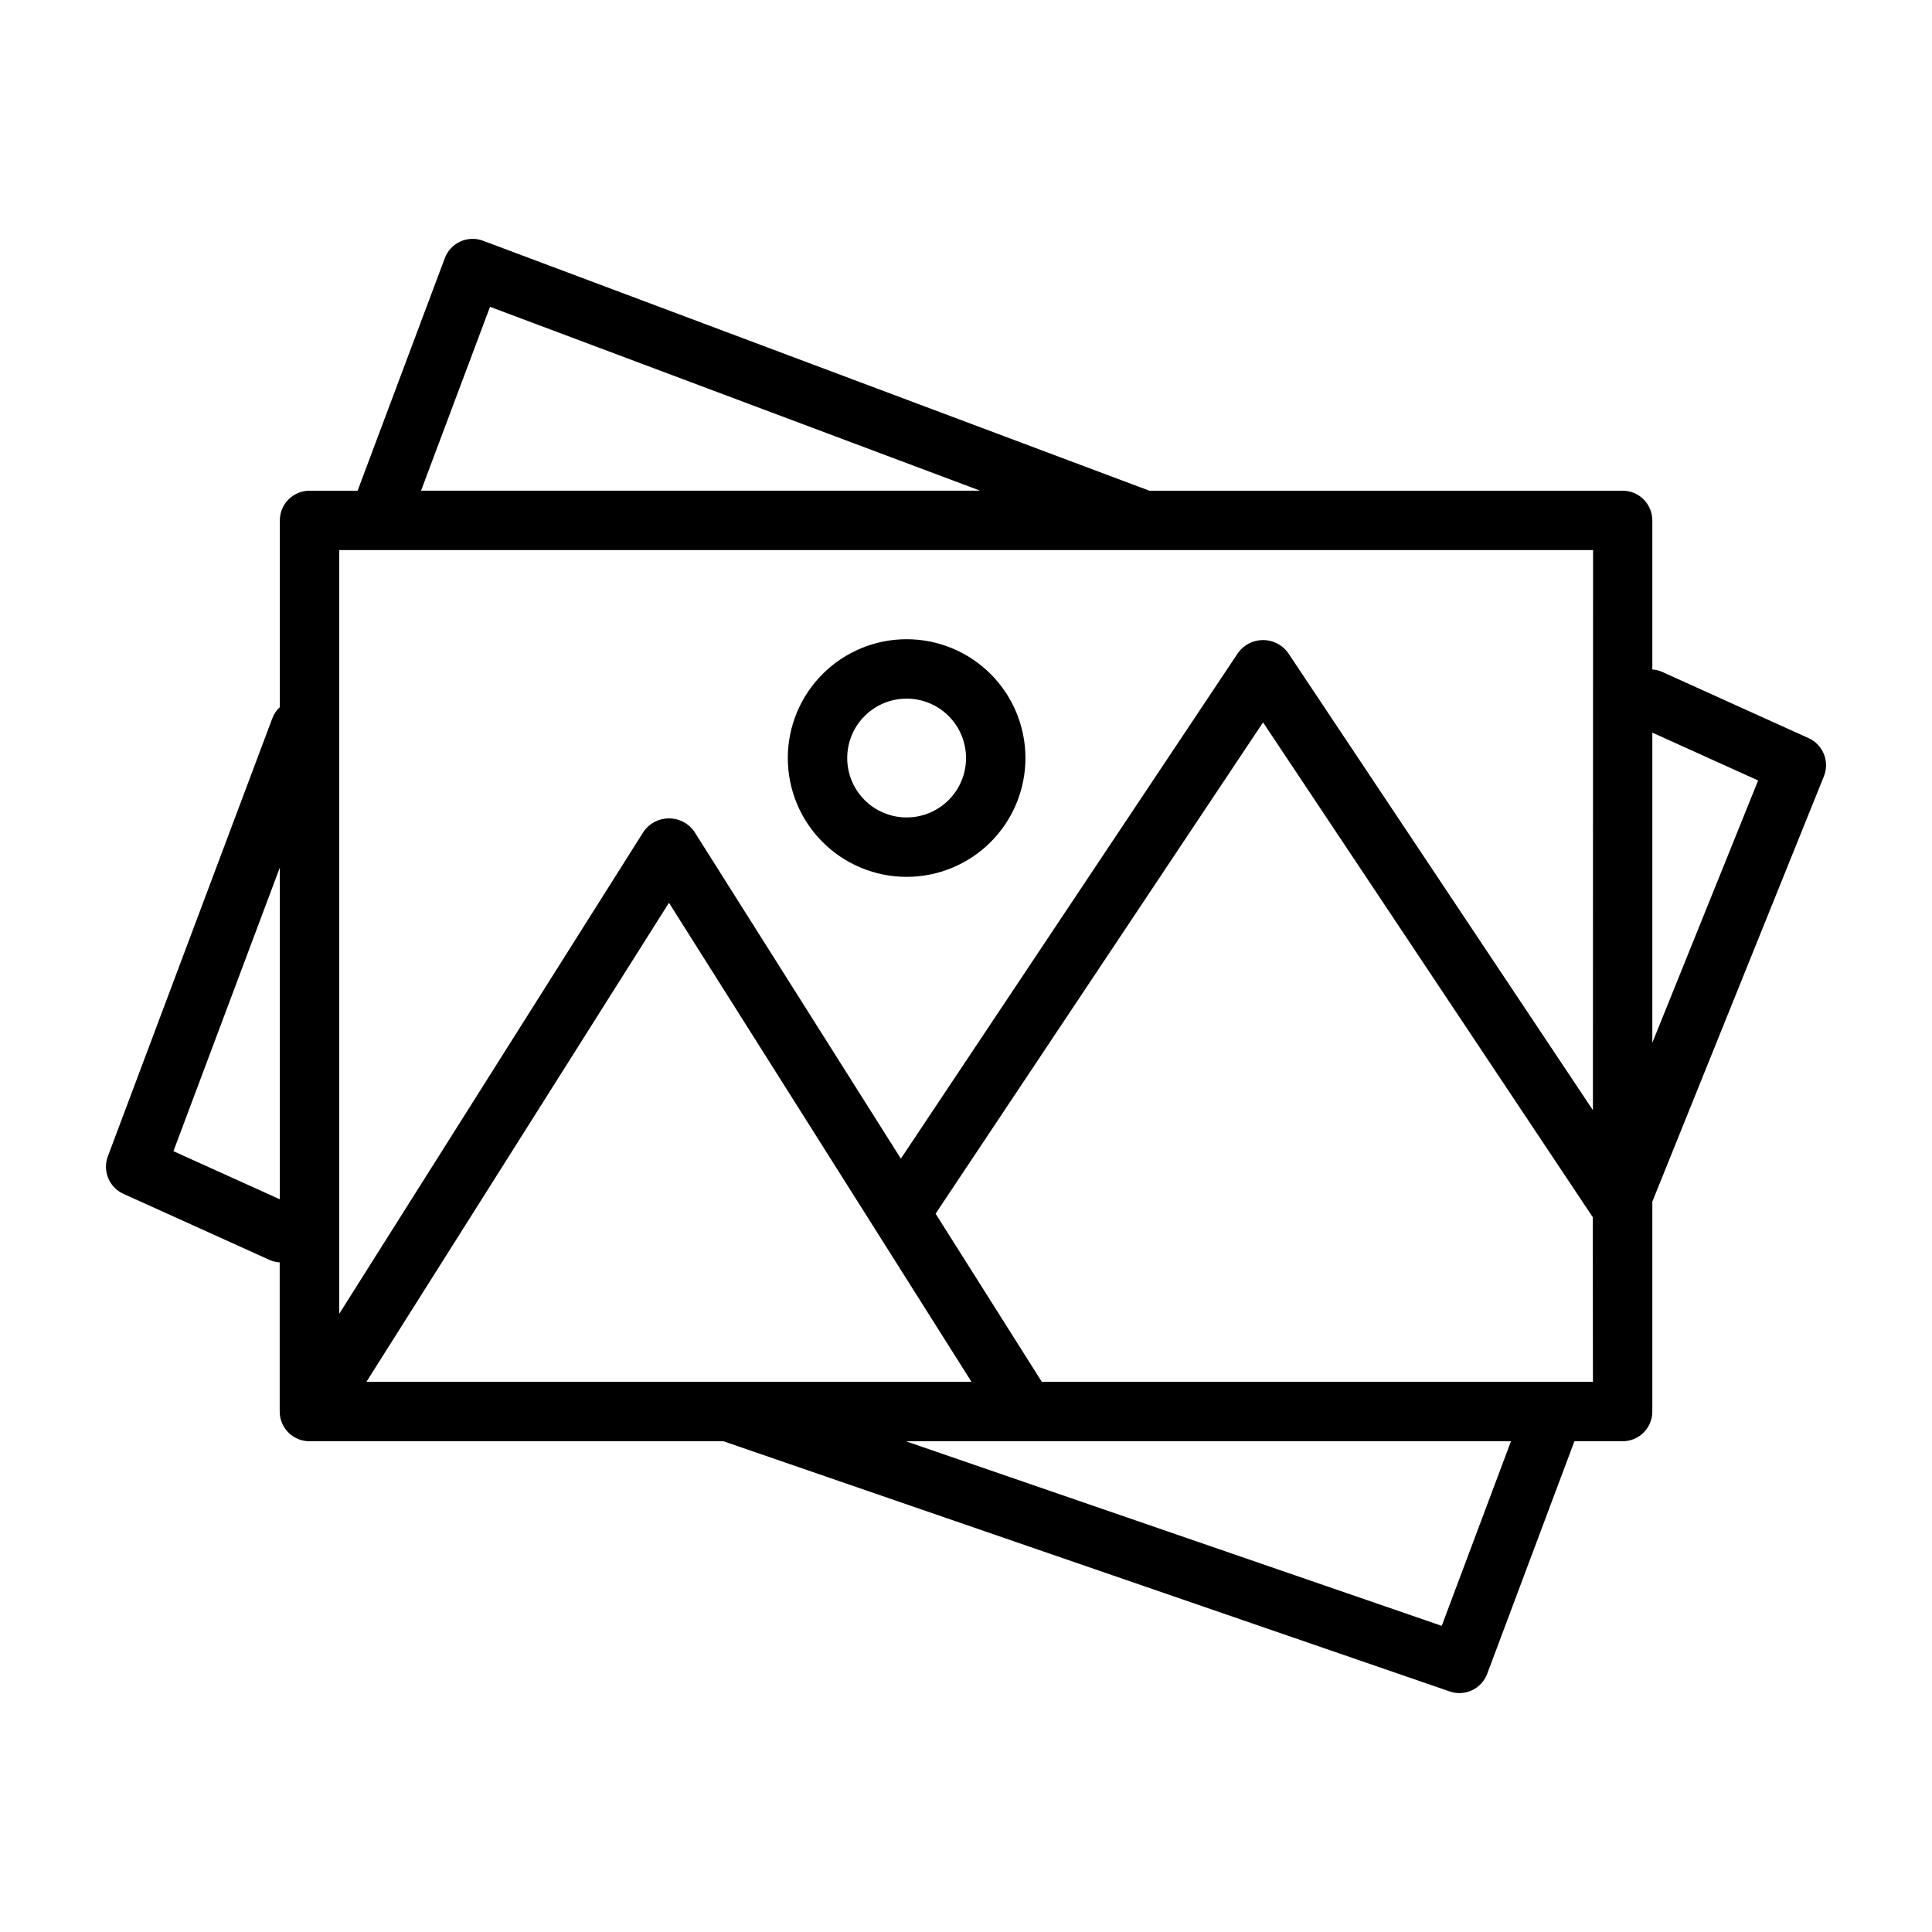
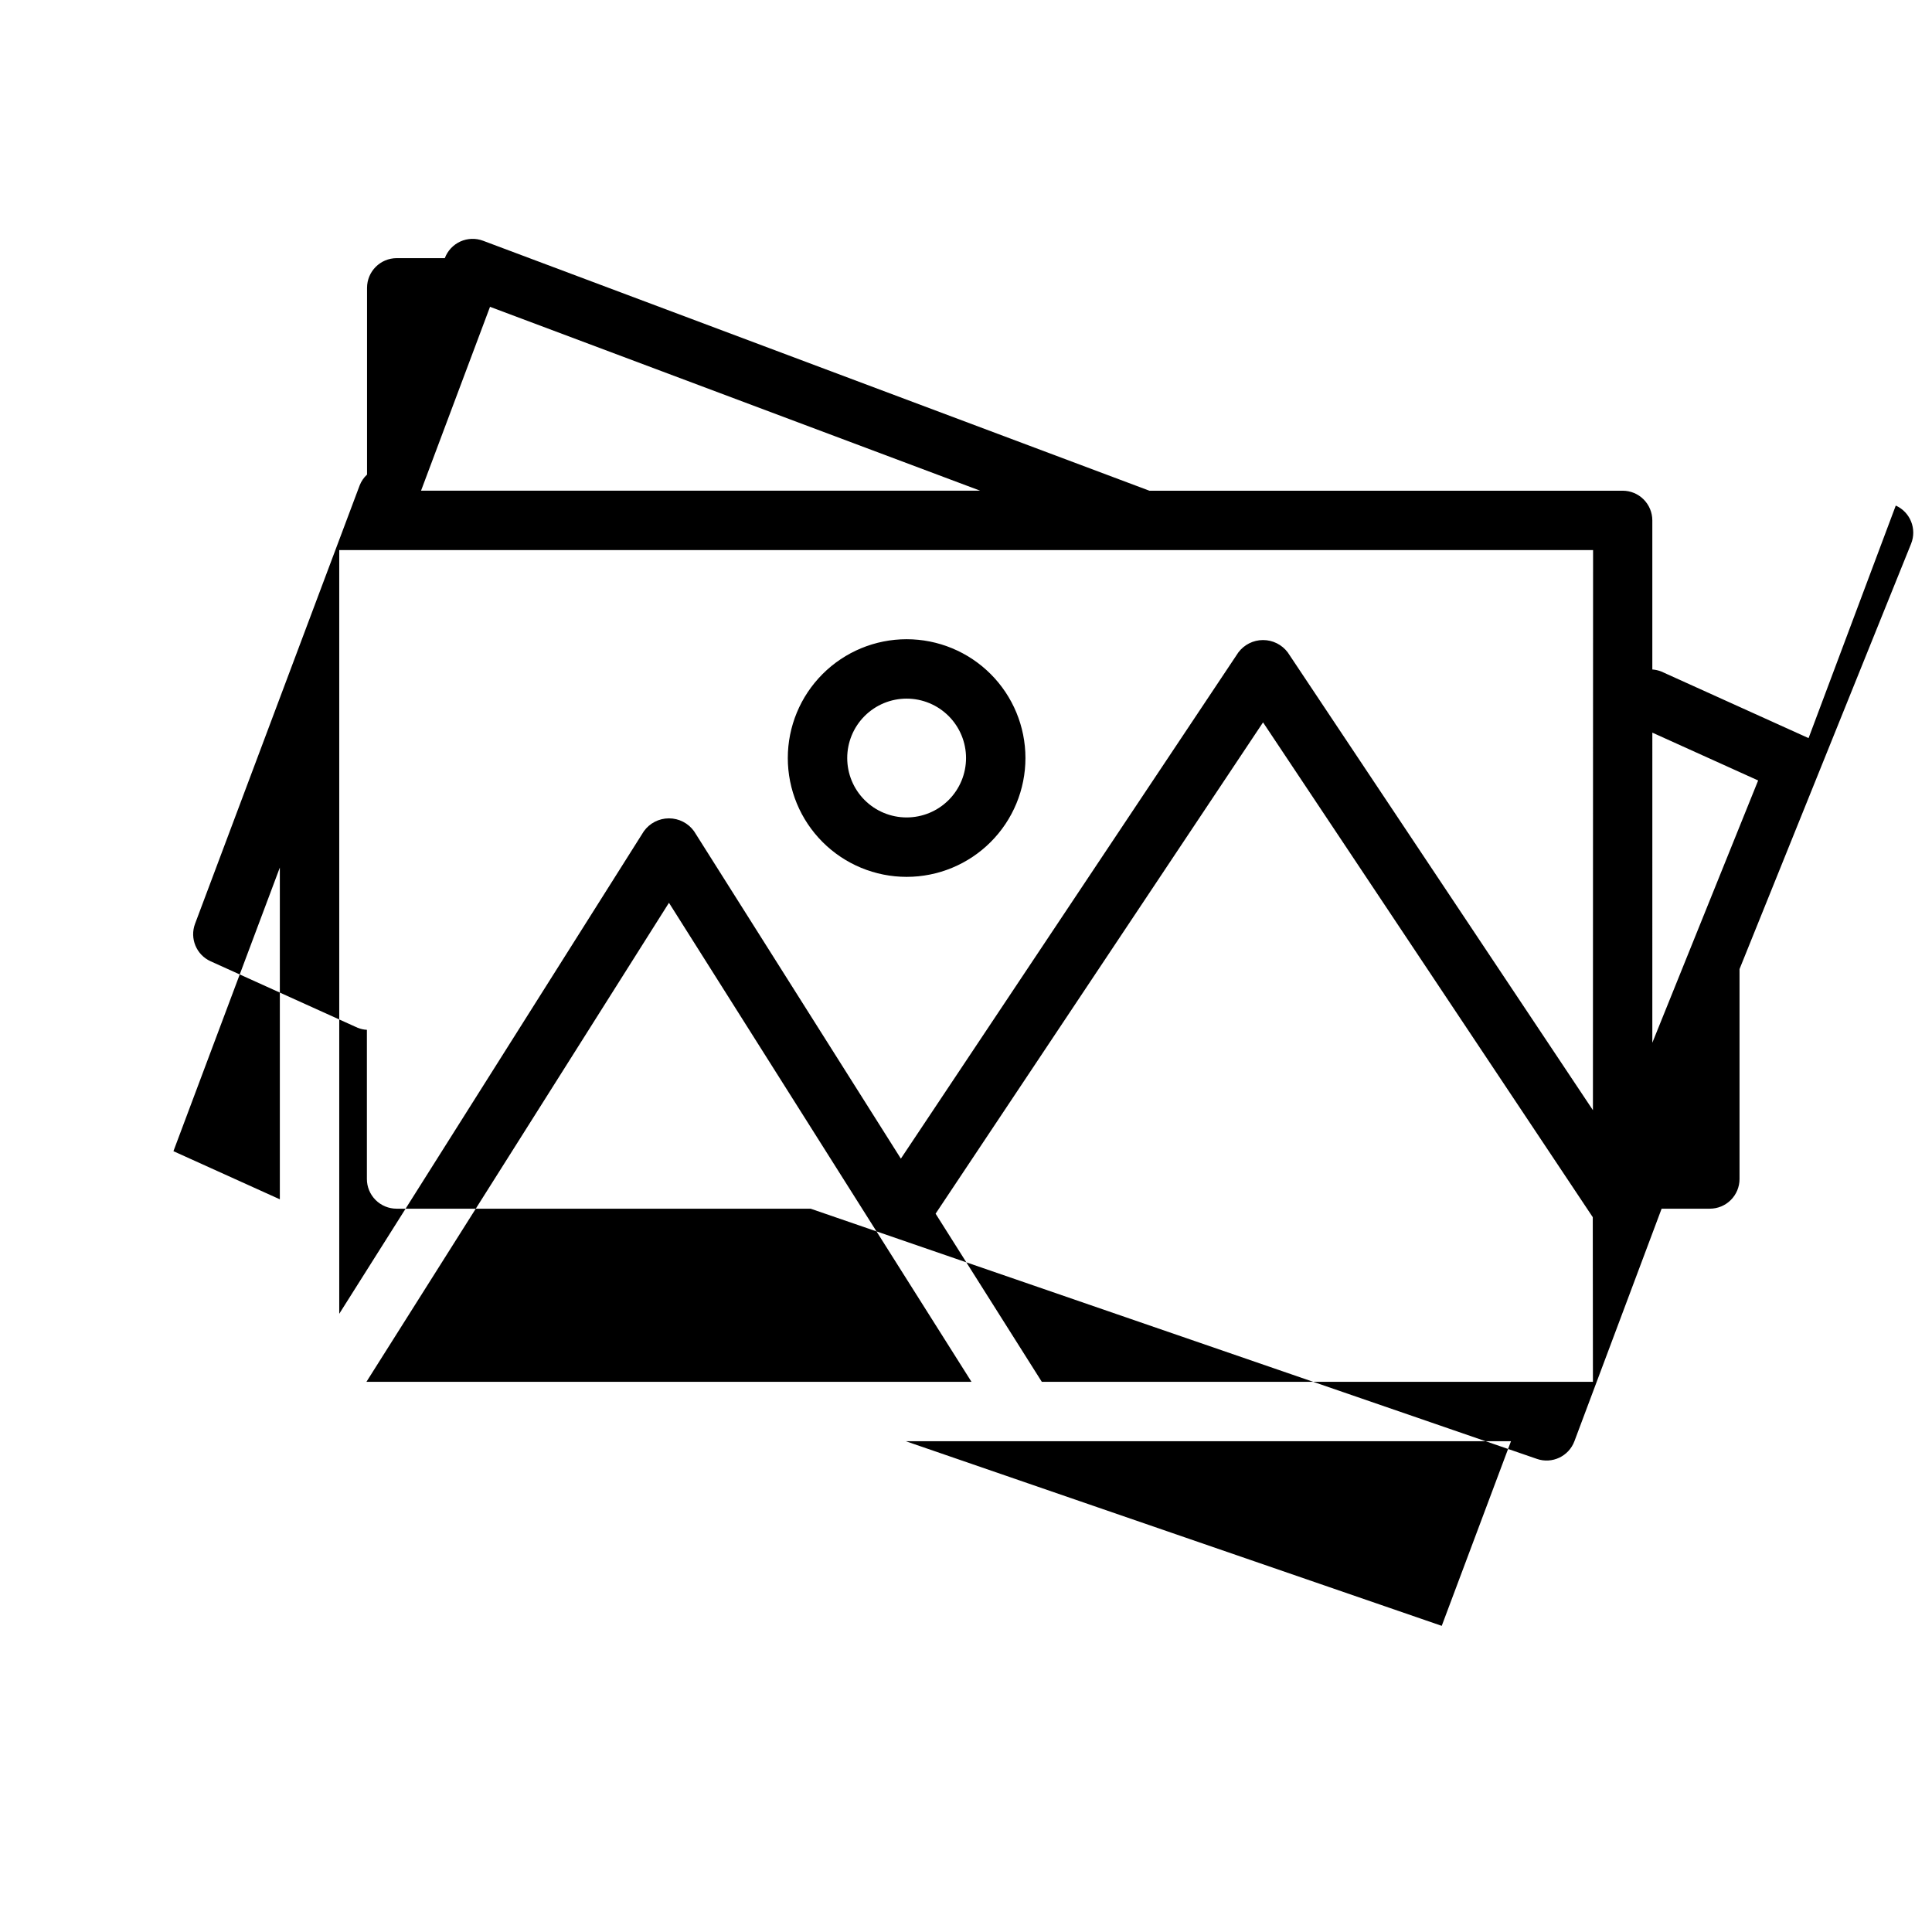
<svg xmlns="http://www.w3.org/2000/svg" fill="#000000" width="800px" height="800px" version="1.1" viewBox="144 144 512 512">
-   <path d="m623.29 339.61-38.988-17.633h-0.004c-0.77-0.312-1.586-0.504-2.414-0.559v-39.504c0-2.086-0.832-4.09-2.309-5.566-1.473-1.477-3.477-2.305-5.566-2.305h-125.41l-176.58-66.242c-1.957-0.734-4.125-0.66-6.027 0.203-1.902 0.867-3.379 2.453-4.113 4.41l-23.109 61.629h-12.738c-4.348 0-7.871 3.523-7.871 7.871v49.484c-0.859 0.793-1.527 1.77-1.953 2.856l-43.629 116.19c-1.453 3.883 0.355 8.23 4.133 9.938l38.988 17.633h0.004c0.77 0.305 1.586 0.484 2.418 0.527v39.531c0 2.09 0.828 4.09 2.305 5.566 1.477 1.477 3.477 2.305 5.566 2.305h109.72l192.47 66.305v0.004c4.031 1.395 8.441-0.68 9.941-4.676l23.113-61.633h12.777-0.004c2.09 0 4.094-0.828 5.566-2.305 1.477-1.477 2.309-3.477 2.309-5.566v-55.629l45.469-112.72v-0.004c1.574-3.914-0.215-8.379-4.062-10.113zm-405.13 122.22-28.199-12.754 28.199-75.168zm55.699-236.52 129.9 48.73h-148.18zm-32.754 284.89 80.176-126.95 80.176 126.95zm284.97 64.668-142.03-48.926h160.38zm40.066-64.668h-146.05l-28.148-44.562 86.777-130.2 87.379 131.13zm0-71.988-80.867-121.31c-1.547-2.066-3.973-3.281-6.551-3.281s-5.004 1.215-6.551 3.281l-89.434 134.15-54.797-86.754c-1.535-2.152-4.016-3.426-6.66-3.426-2.641 0-5.121 1.273-6.66 3.426l-80.719 127.87v-202.39h332.28zm15.742-17.871 0.004-82.184 28.039 12.676zm-197.62-106.94c-8.352 0-16.359 3.316-22.266 9.223s-9.223 13.914-9.223 22.266c0 8.352 3.316 16.359 9.223 22.266s13.914 9.223 22.266 9.223c8.352 0 16.359-3.316 22.266-9.223s9.223-13.914 9.223-22.266c0-8.352-3.316-16.359-9.223-22.266s-13.914-9.223-22.266-9.223zm0 47.23c-4.176 0-8.18-1.656-11.133-4.609s-4.609-6.957-4.609-11.133 1.656-8.18 4.609-11.133 6.957-4.613 11.133-4.613c4.176 0 8.18 1.66 11.133 4.613s4.613 6.957 4.613 11.133-1.66 8.18-4.613 11.133-6.957 4.609-11.133 4.609z" />
+   <path d="m623.29 339.61-38.988-17.633h-0.004c-0.77-0.312-1.586-0.504-2.414-0.559v-39.504c0-2.086-0.832-4.09-2.309-5.566-1.473-1.477-3.477-2.305-5.566-2.305h-125.41l-176.58-66.242c-1.957-0.734-4.125-0.66-6.027 0.203-1.902 0.867-3.379 2.453-4.113 4.41h-12.738c-4.348 0-7.871 3.523-7.871 7.871v49.484c-0.859 0.793-1.527 1.77-1.953 2.856l-43.629 116.19c-1.453 3.883 0.355 8.23 4.133 9.938l38.988 17.633h0.004c0.77 0.305 1.586 0.484 2.418 0.527v39.531c0 2.09 0.828 4.09 2.305 5.566 1.477 1.477 3.477 2.305 5.566 2.305h109.72l192.47 66.305v0.004c4.031 1.395 8.441-0.68 9.941-4.676l23.113-61.633h12.777-0.004c2.09 0 4.094-0.828 5.566-2.305 1.477-1.477 2.309-3.477 2.309-5.566v-55.629l45.469-112.72v-0.004c1.574-3.914-0.215-8.379-4.062-10.113zm-405.13 122.22-28.199-12.754 28.199-75.168zm55.699-236.52 129.9 48.73h-148.18zm-32.754 284.89 80.176-126.95 80.176 126.95zm284.97 64.668-142.03-48.926h160.38zm40.066-64.668h-146.05l-28.148-44.562 86.777-130.2 87.379 131.13zm0-71.988-80.867-121.31c-1.547-2.066-3.973-3.281-6.551-3.281s-5.004 1.215-6.551 3.281l-89.434 134.15-54.797-86.754c-1.535-2.152-4.016-3.426-6.66-3.426-2.641 0-5.121 1.273-6.66 3.426l-80.719 127.87v-202.39h332.28zm15.742-17.871 0.004-82.184 28.039 12.676zm-197.62-106.94c-8.352 0-16.359 3.316-22.266 9.223s-9.223 13.914-9.223 22.266c0 8.352 3.316 16.359 9.223 22.266s13.914 9.223 22.266 9.223c8.352 0 16.359-3.316 22.266-9.223s9.223-13.914 9.223-22.266c0-8.352-3.316-16.359-9.223-22.266s-13.914-9.223-22.266-9.223zm0 47.23c-4.176 0-8.18-1.656-11.133-4.609s-4.609-6.957-4.609-11.133 1.656-8.18 4.609-11.133 6.957-4.613 11.133-4.613c4.176 0 8.18 1.66 11.133 4.613s4.613 6.957 4.613 11.133-1.66 8.18-4.613 11.133-6.957 4.609-11.133 4.609z" />
</svg>